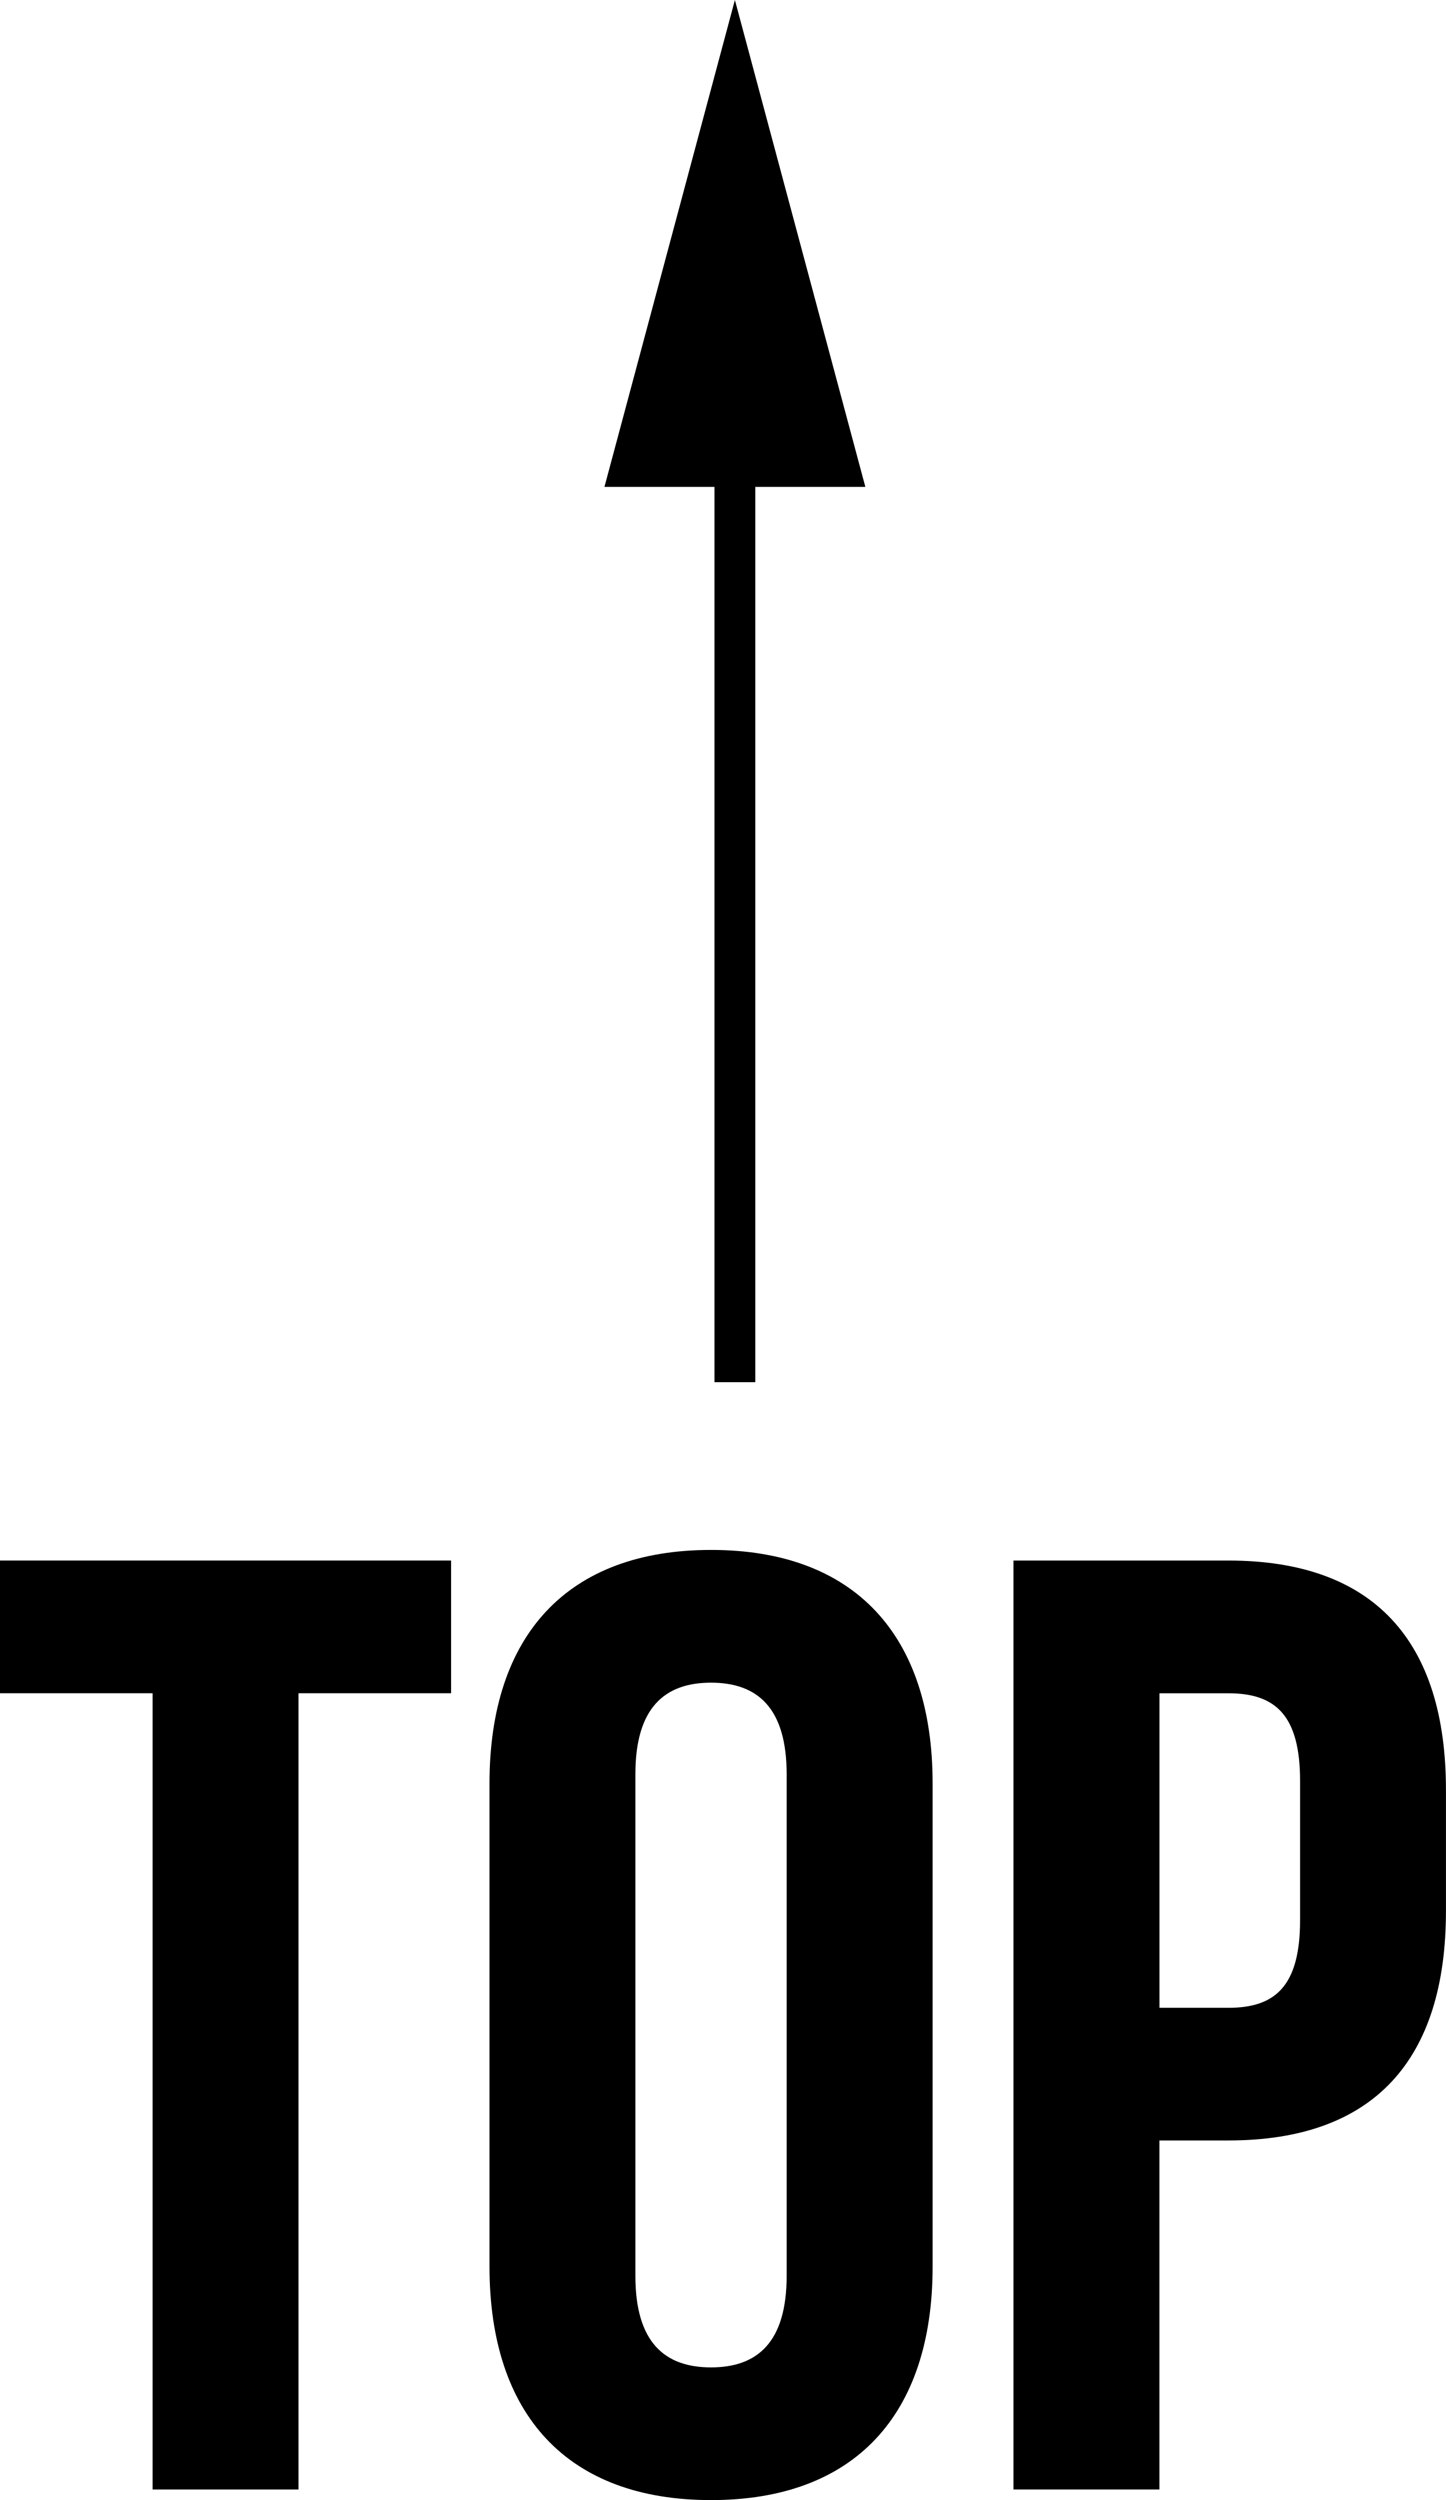
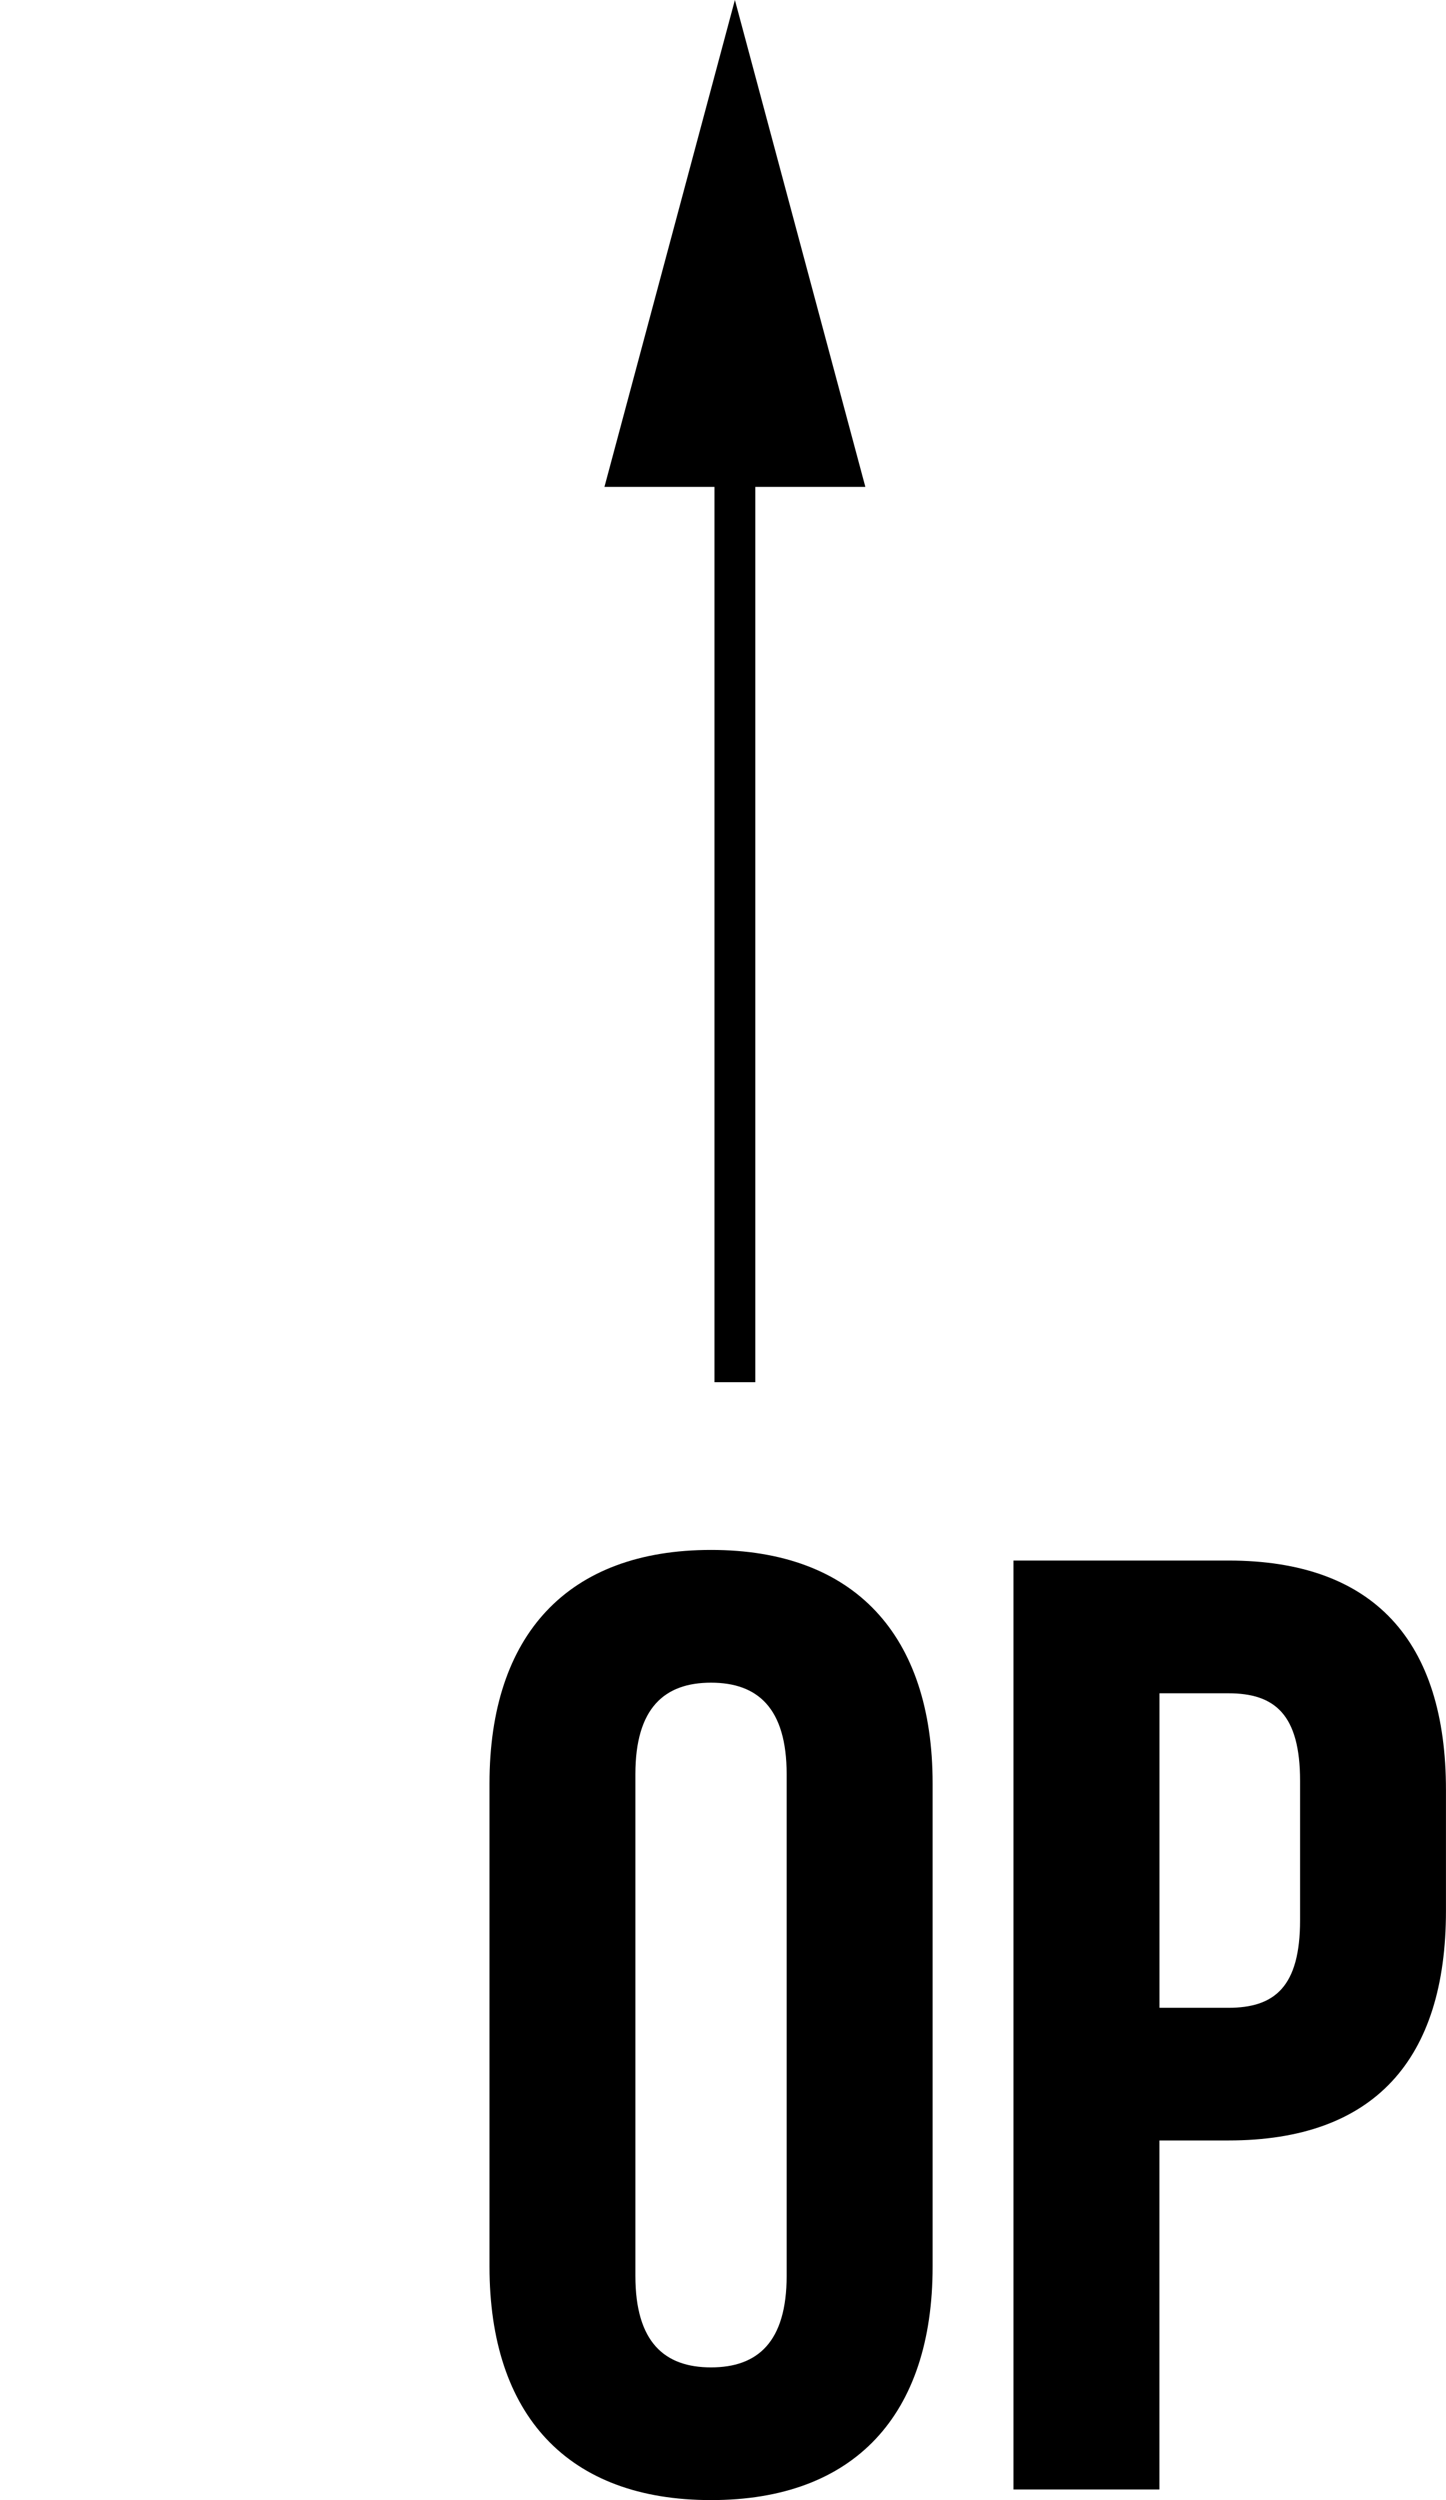
<svg xmlns="http://www.w3.org/2000/svg" version="1.1" id="Layer_1" x="0px" y="0px" width="35.425px" height="61.23px" viewBox="29.378 -148.208 35.425 61.23" enable-background="new 29.378 -148.208 35.425 61.23" xml:space="preserve">
  <g>
    <polygon points="46.882,-114.356 47.882,-114.356 47.882,-136.283 50.578,-136.283 47.382,-148.208 44.186,-136.283    46.882,-136.283  " />
-     <polygon points="29.378,-106.738 33.116,-106.738 33.116,-87.237 36.691,-87.237 36.691,-106.738 40.429,-106.738 40.429,-109.988    29.378,-109.988  " />
    <path d="M59.473-109.988h-5.266v22.751h3.575v-8.548h1.69c3.575,0,5.33-1.982,5.33-5.623v-2.957   C64.803-108.005,63.048-109.988,59.473-109.988z M61.228-101.18c0,1.625-0.617,2.146-1.755,2.146h-1.69v-7.703h1.69   c1.138,0,1.755,0.521,1.755,2.146V-101.18z" />
-     <path d="M46.798-110.248c-3.511,0-5.428,2.08-5.428,5.72v11.831c0,3.64,1.917,5.72,5.428,5.72c3.51,0,5.428-2.08,5.428-5.72   v-11.831C52.226-108.167,50.308-110.248,46.798-110.248z M48.65-92.469c0,1.625-0.715,2.242-1.853,2.242s-1.853-0.617-1.853-2.242   v-12.286c0-1.625,0.715-2.242,1.853-2.242s1.853,0.617,1.853,2.242V-92.469z" />
+     <path d="M46.798-110.248c-3.511,0-5.428,2.08-5.428,5.72v11.831c0,3.64,1.917,5.72,5.428,5.72c3.51,0,5.428-2.08,5.428-5.72   v-11.831C52.226-108.167,50.308-110.248,46.798-110.248M48.65-92.469c0,1.625-0.715,2.242-1.853,2.242s-1.853-0.617-1.853-2.242   v-12.286c0-1.625,0.715-2.242,1.853-2.242s1.853,0.617,1.853,2.242V-92.469z" />
  </g>
</svg>